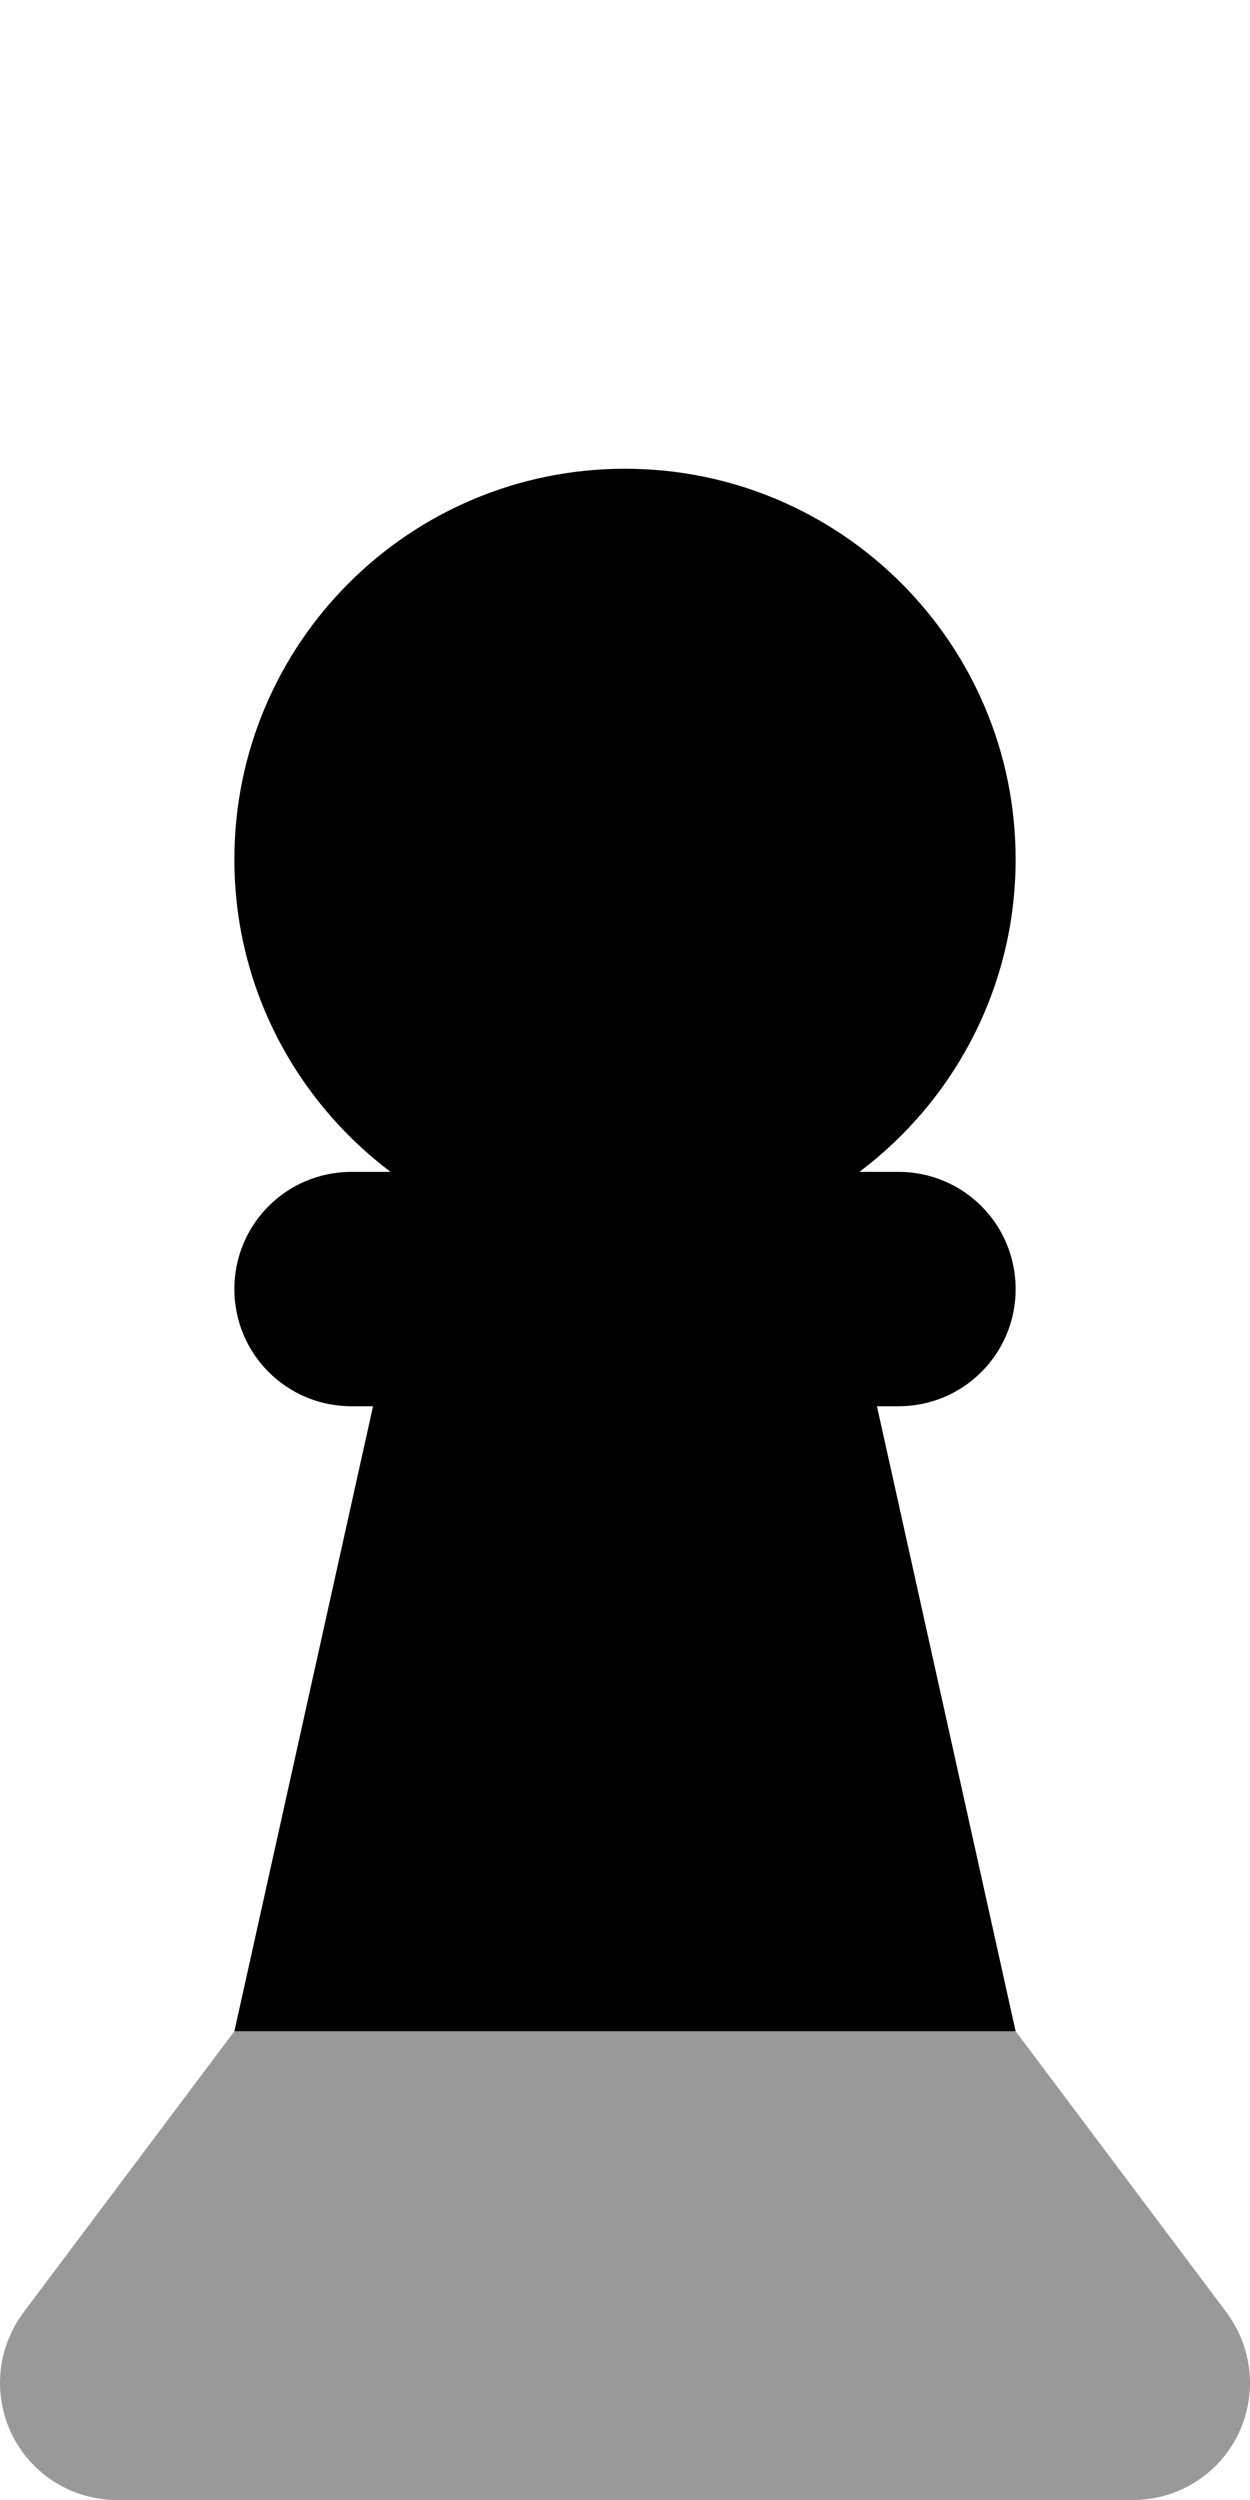
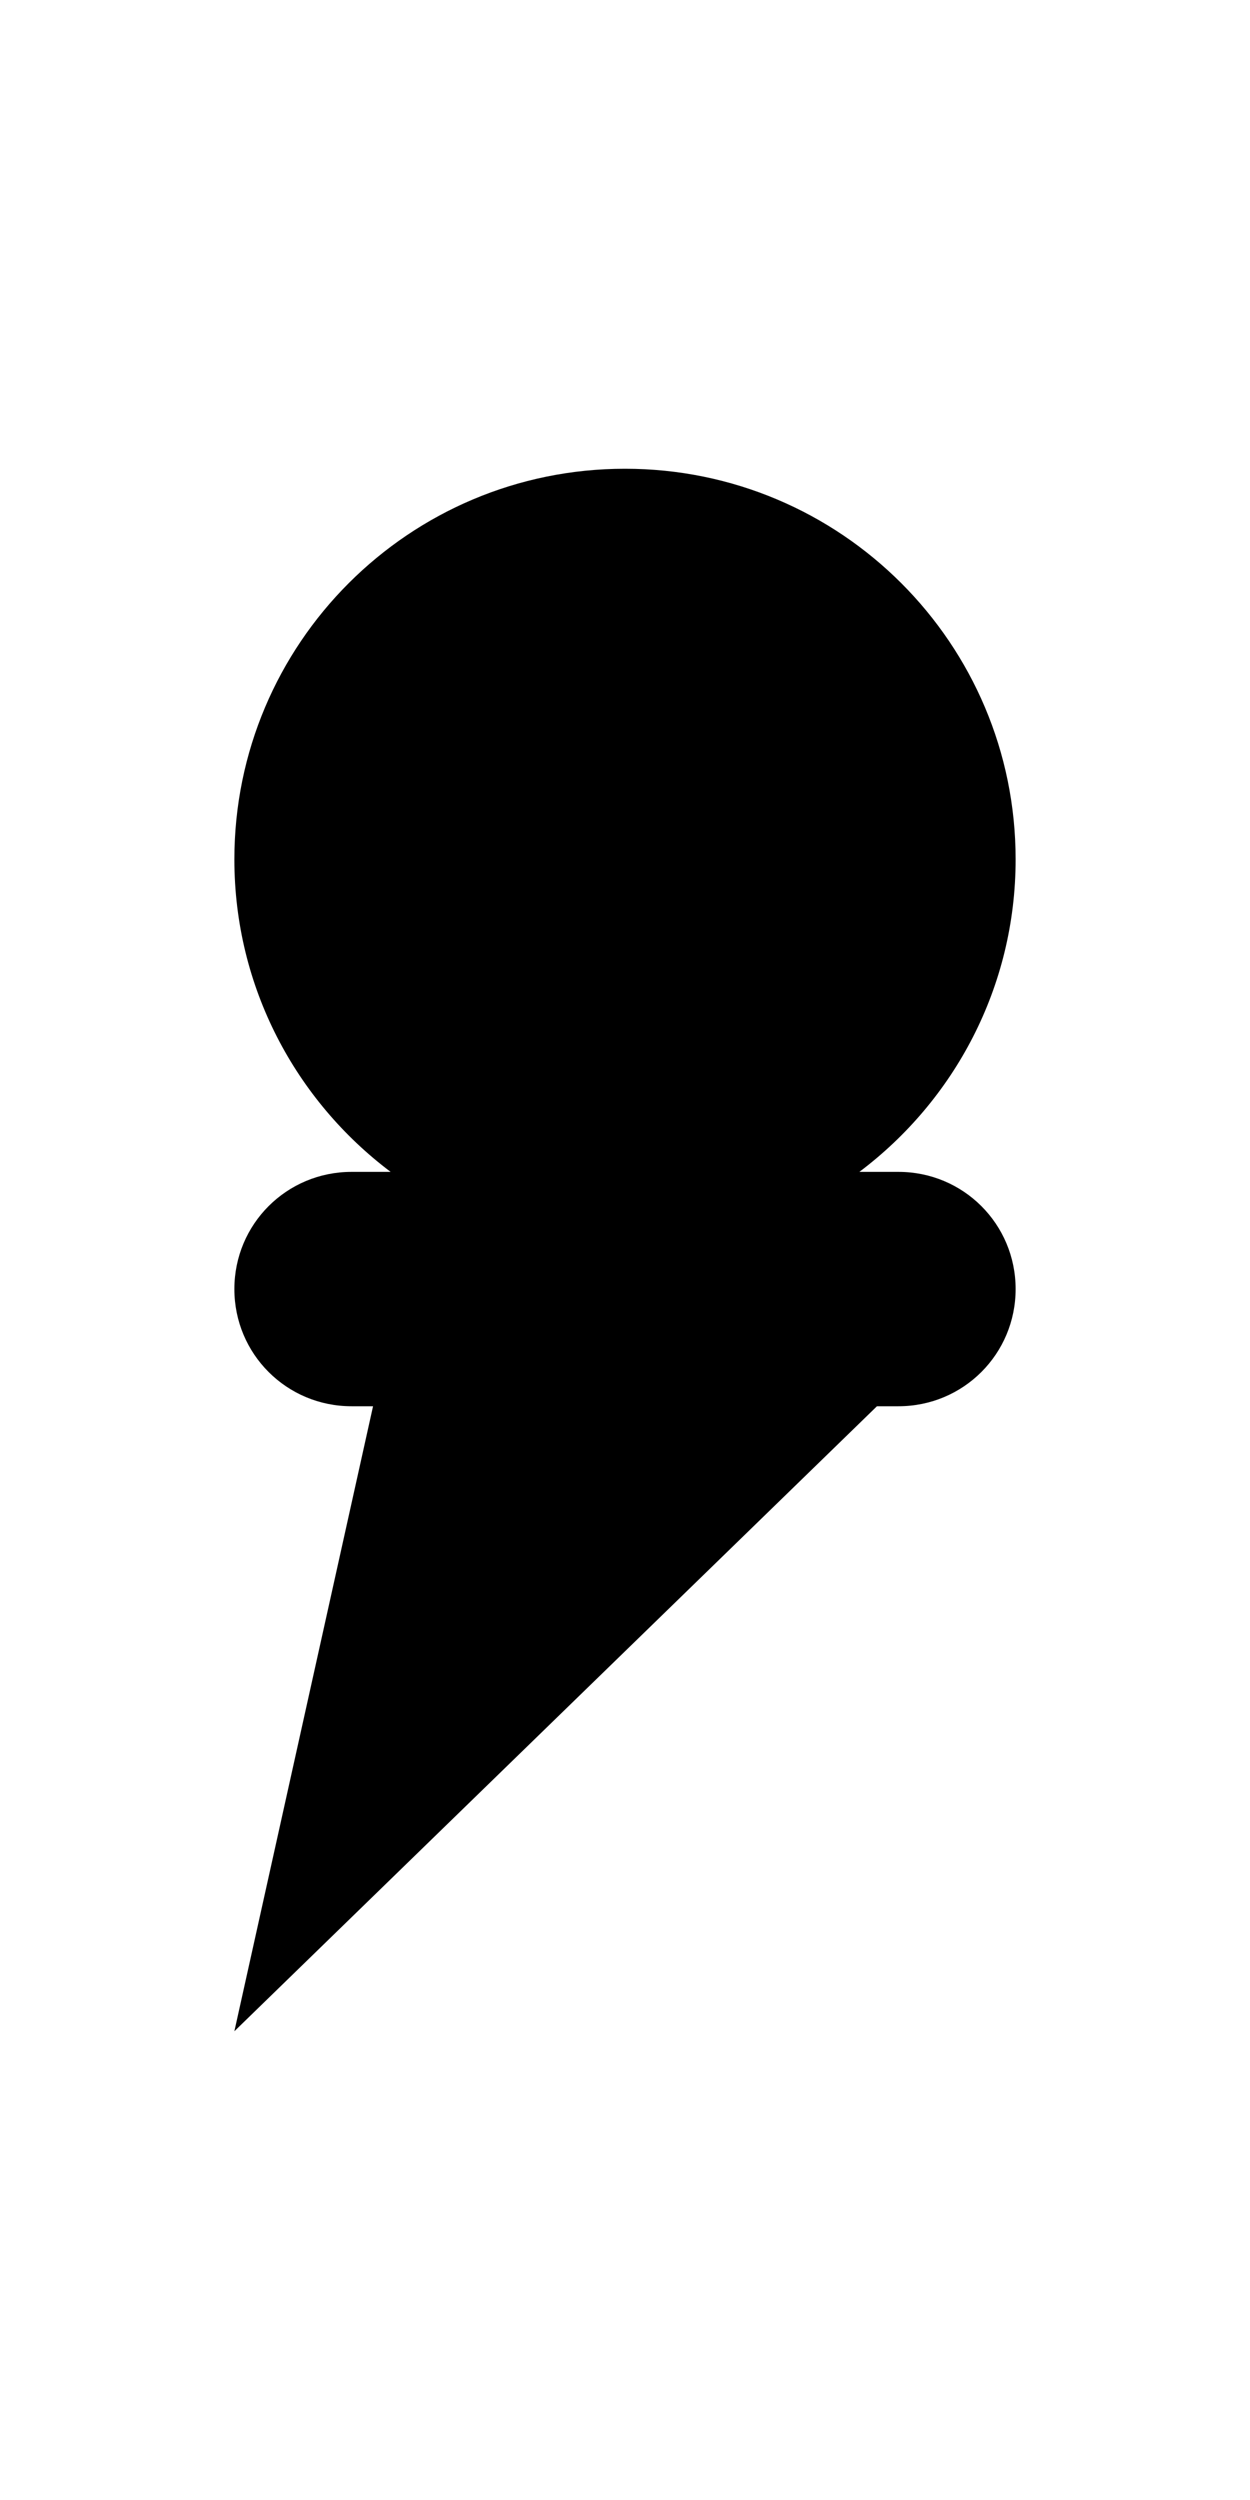
<svg xmlns="http://www.w3.org/2000/svg" viewBox="0 0 256 512">
  <defs>
    <style>.fa-secondary{opacity:.4}</style>
  </defs>
-   <path class="fa-secondary" d="M0 488c0 13.3 10.7 24 24 24l208 0c13.3 0 24-10.7 24-24c0-5.2-1.7-10.2-4.8-14.4L208 416 48 416 4.8 473.6C1.7 477.8 0 482.8 0 488z" />
-   <path class="fa-primary" d="M176 240c19.4-14.6 32-37.8 32-64c0-44.2-35.8-80-80-80s-80 35.8-80 80c0 26.2 12.6 49.4 32 64l-8 0c-13.3 0-24 10.7-24 24s10.7 24 24 24l4.4 0L48 416l160 0L179.6 288l4.4 0c13.3 0 24-10.7 24-24s-10.7-24-24-24l-8 0z" />
+   <path class="fa-primary" d="M176 240c19.4-14.6 32-37.8 32-64c0-44.2-35.8-80-80-80s-80 35.8-80 80c0 26.2 12.6 49.4 32 64l-8 0c-13.3 0-24 10.7-24 24s10.7 24 24 24l4.4 0L48 416L179.6 288l4.4 0c13.3 0 24-10.7 24-24s-10.7-24-24-24l-8 0z" />
</svg>